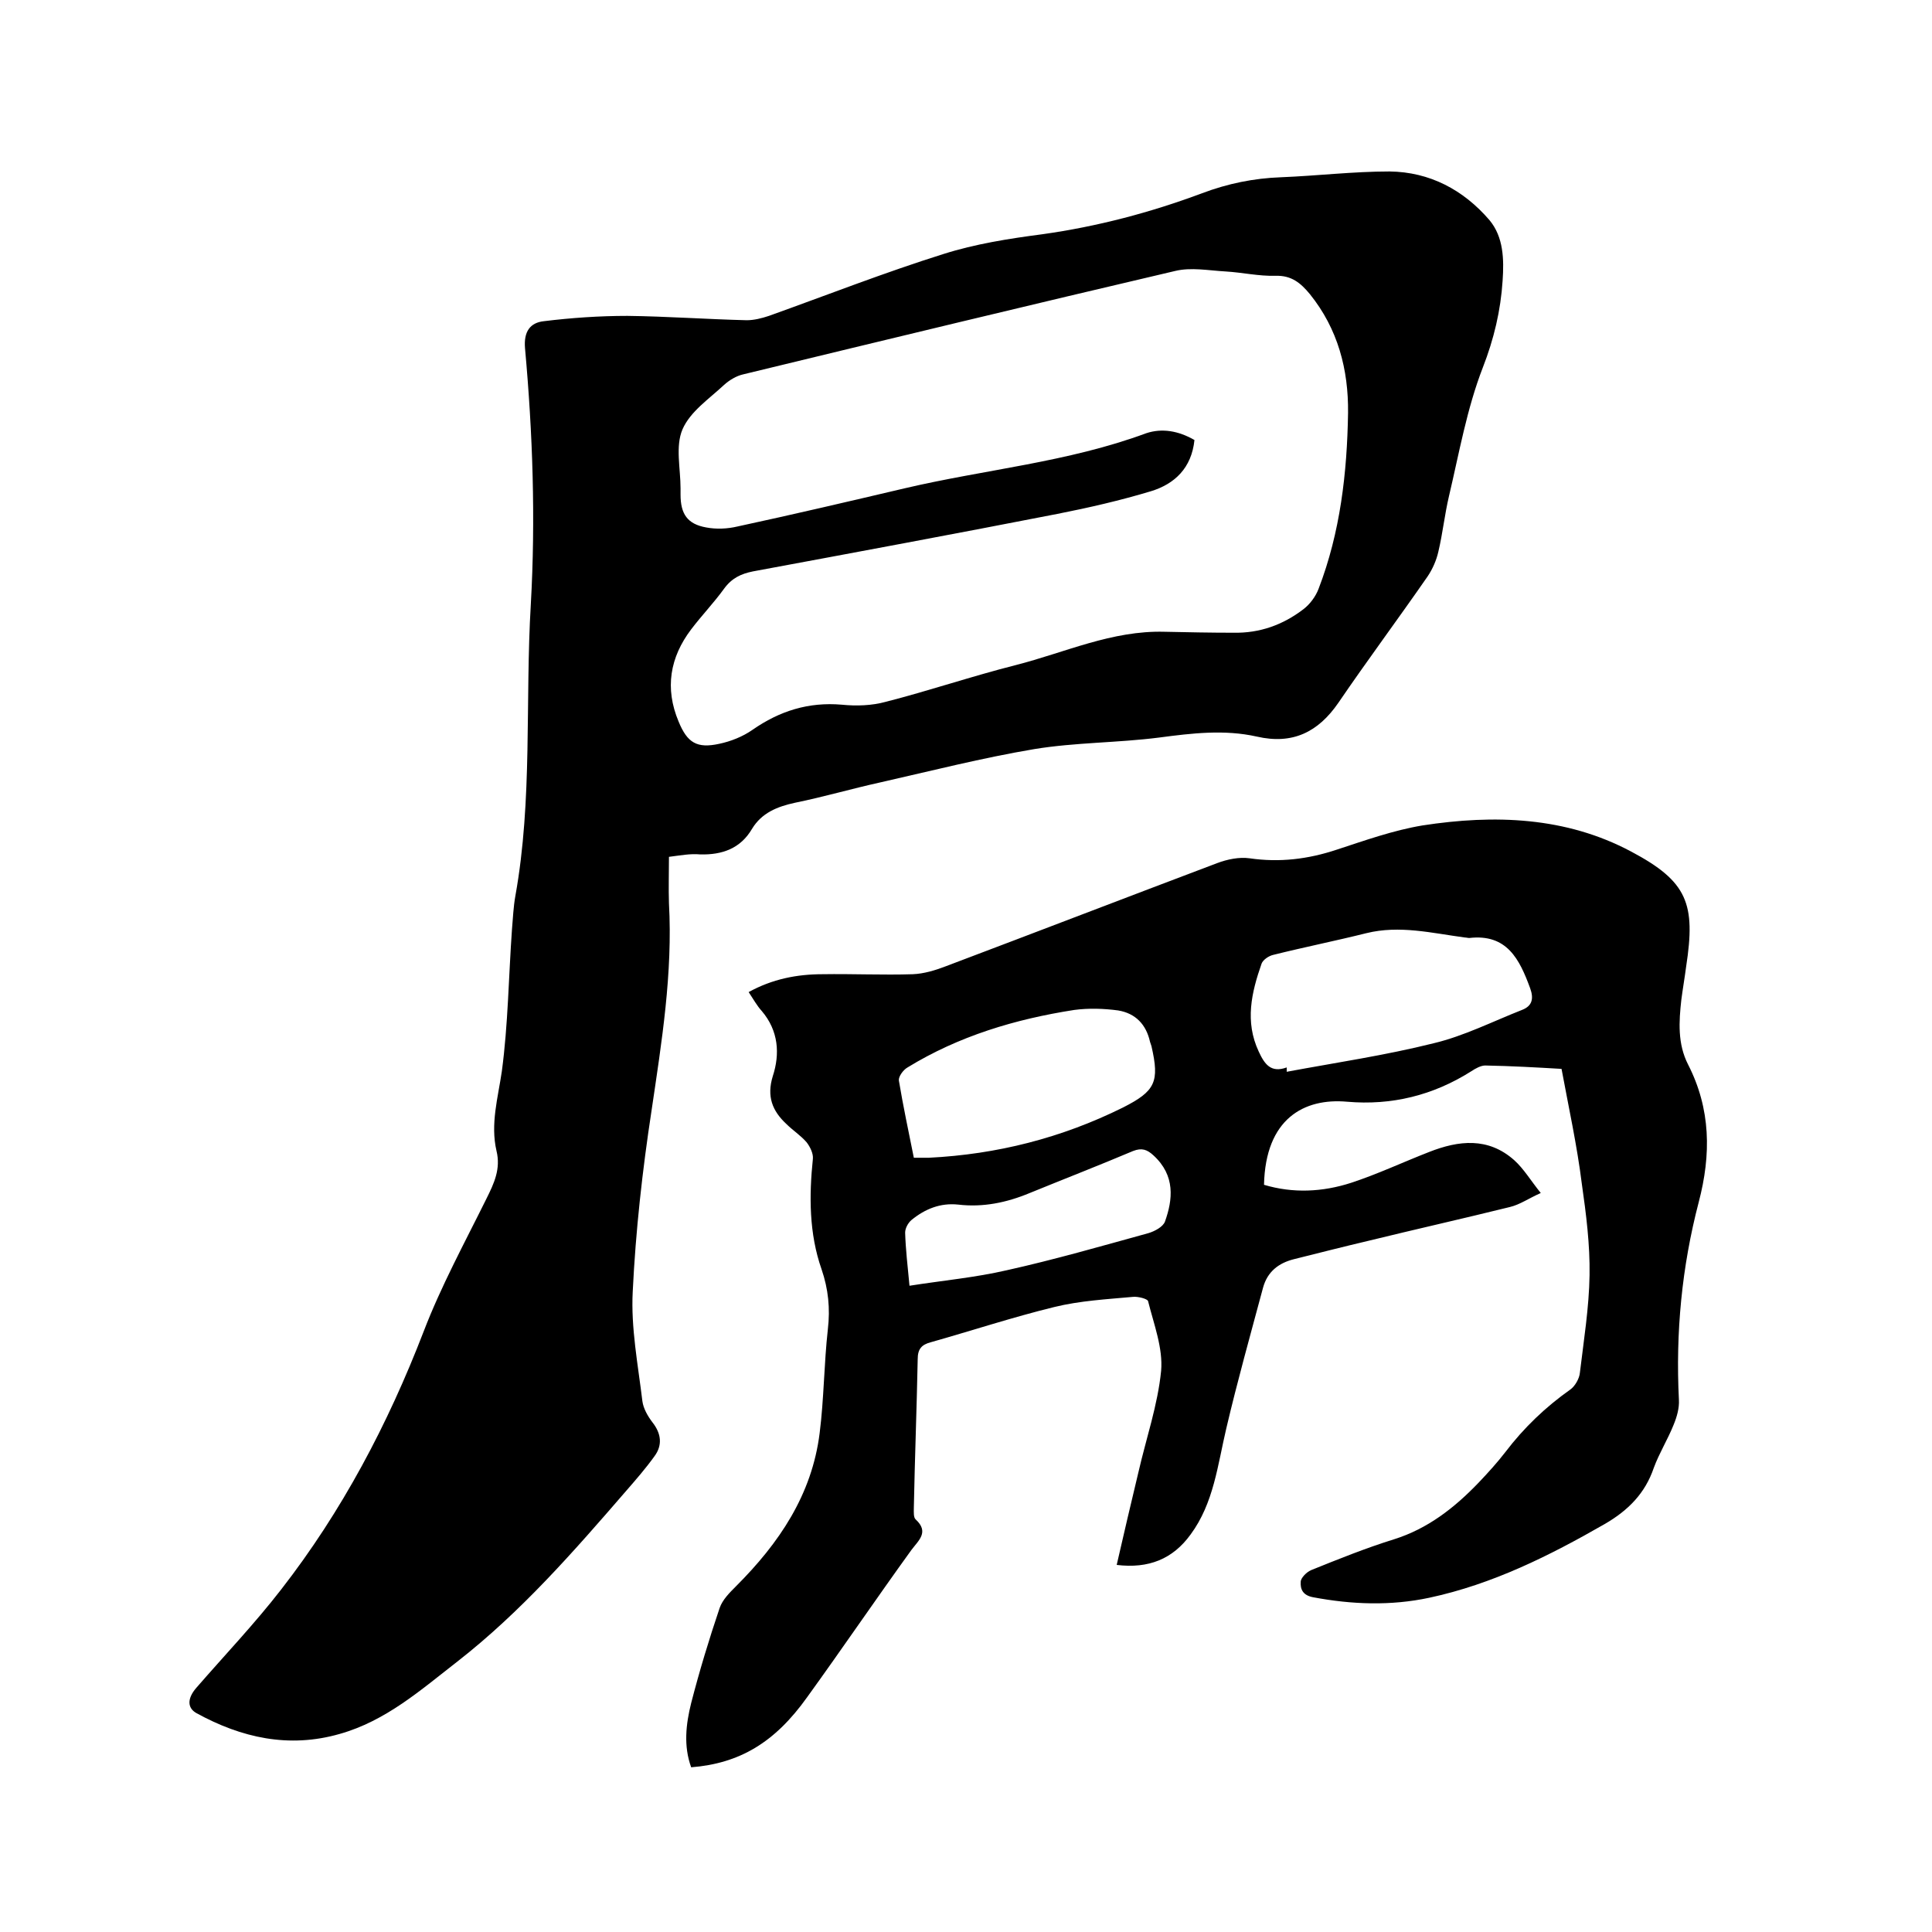
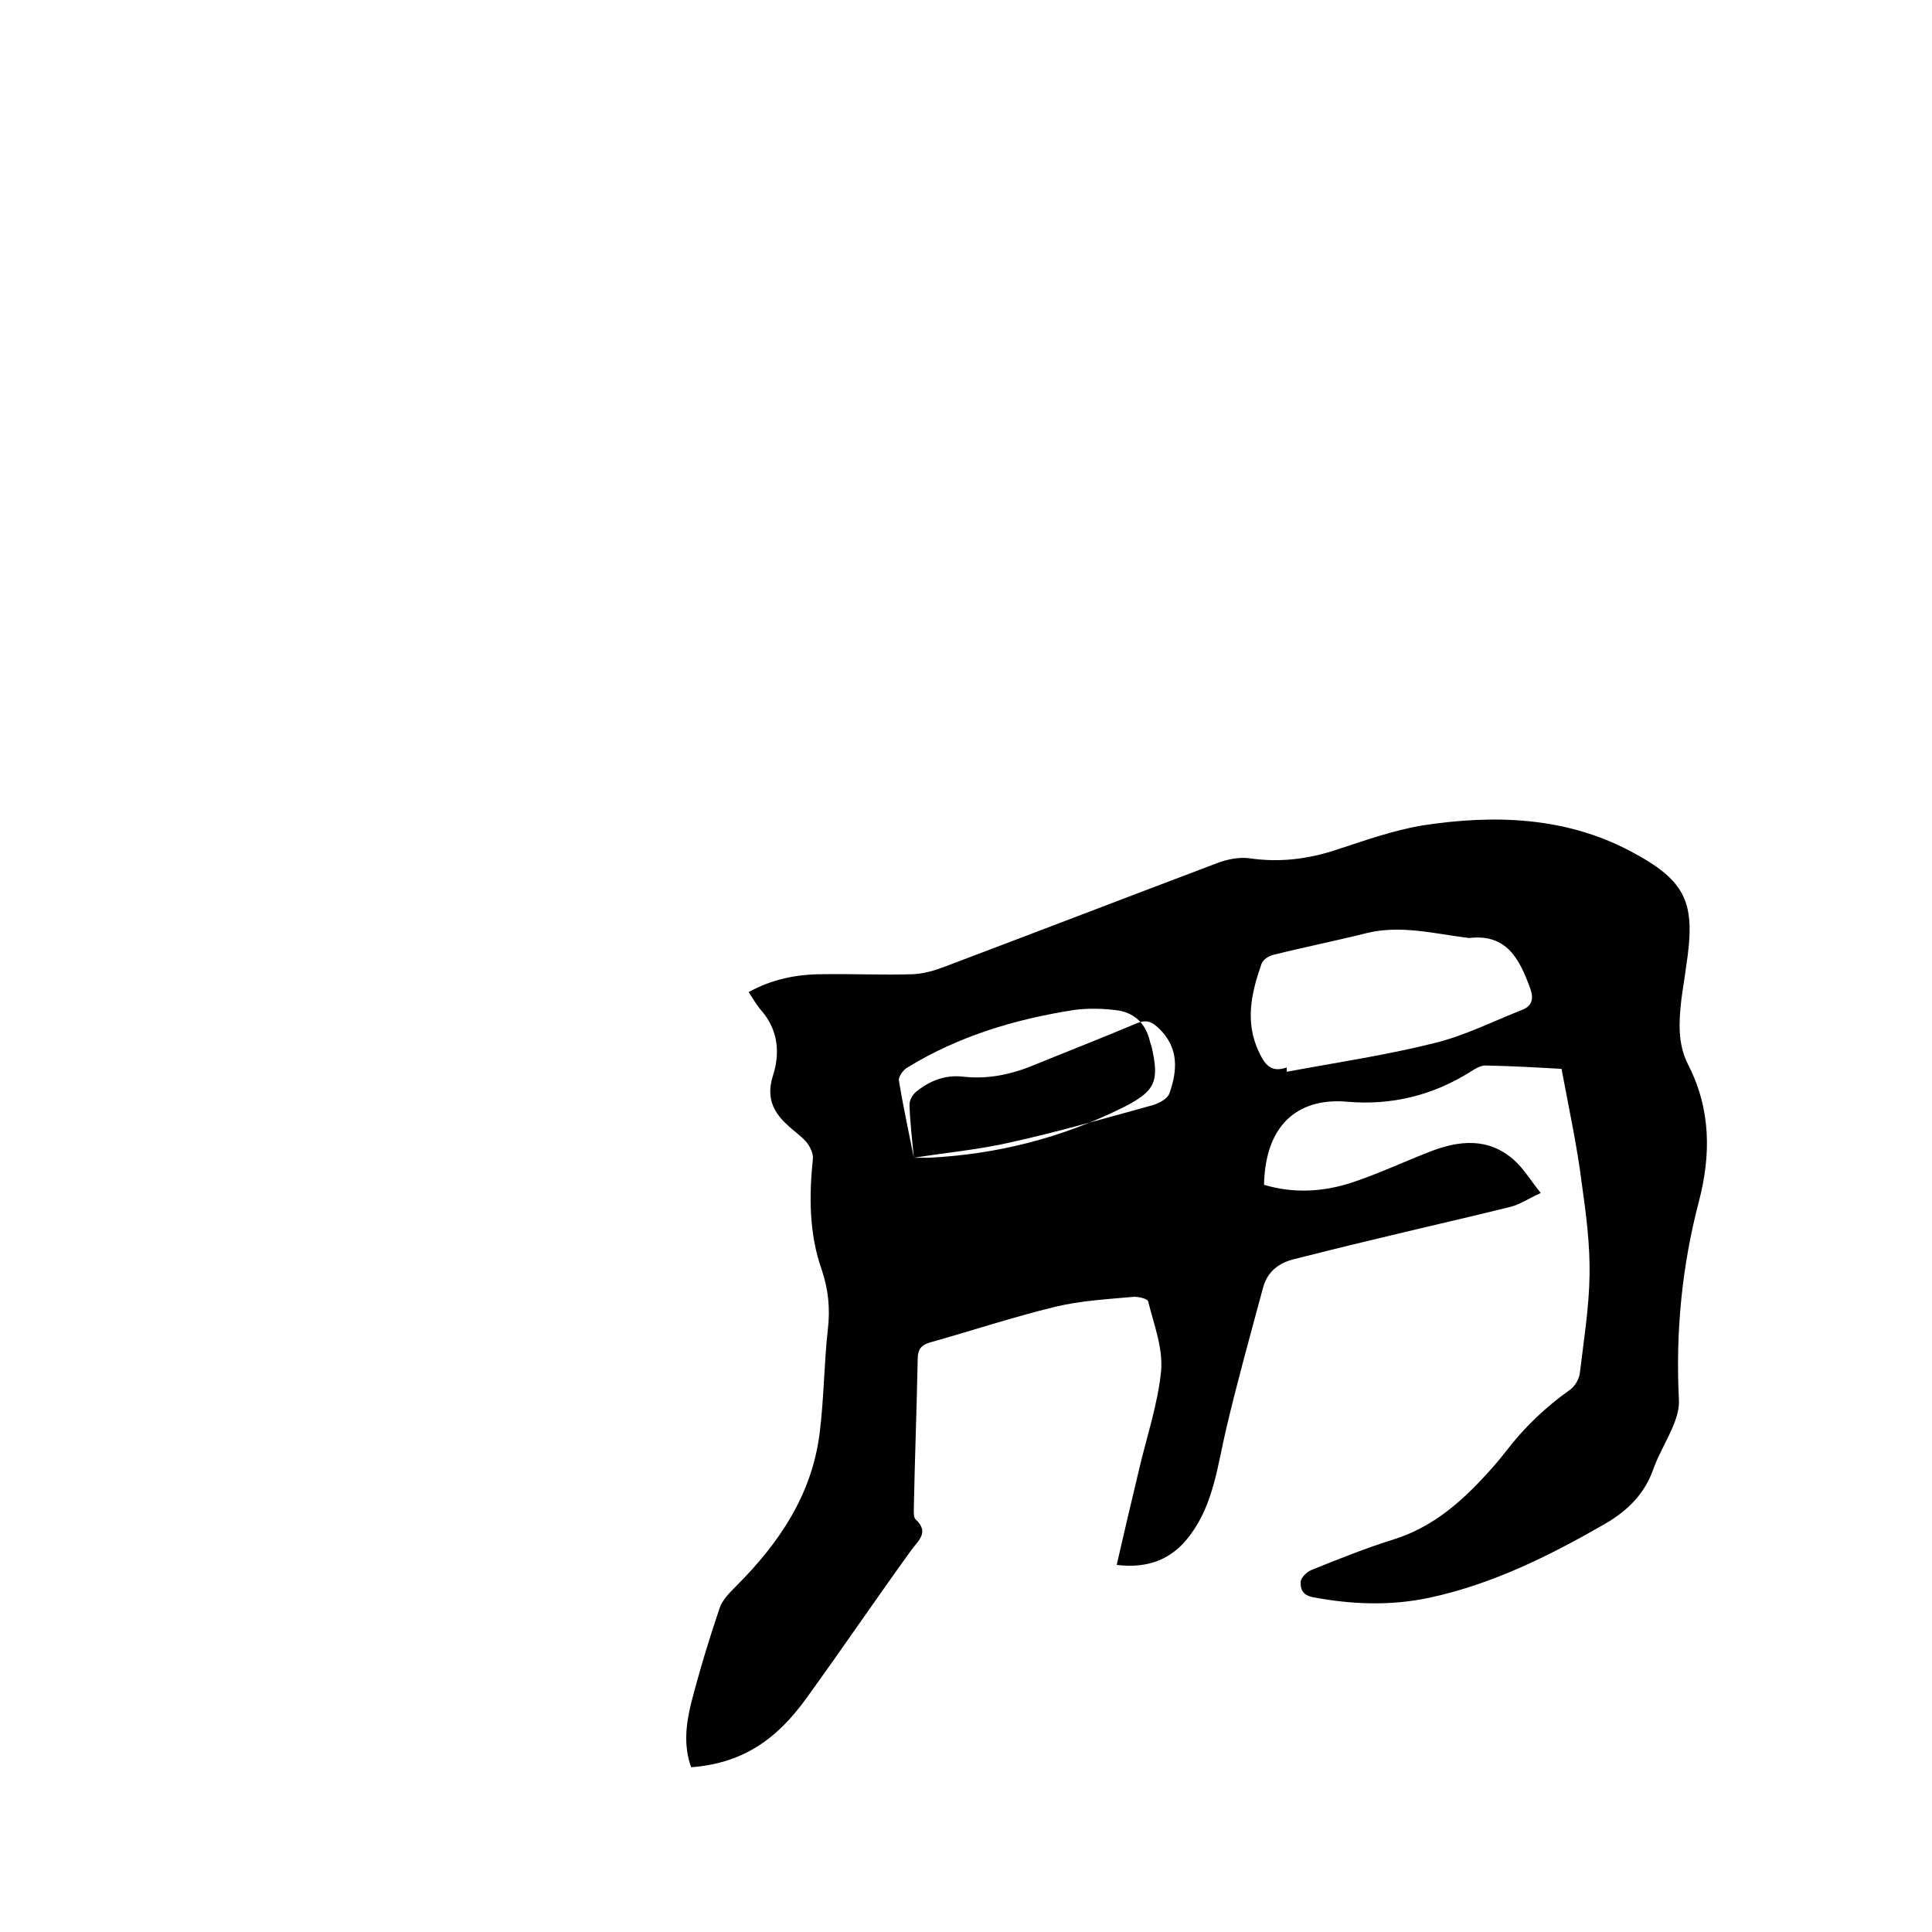
<svg xmlns="http://www.w3.org/2000/svg" enable-background="new 0 0 400 400" viewBox="0 0 400 400">
-   <path d="m138.5 177.4c0 3.4-.1 6.5 0 9.6.8 14.5-1.5 28.7-3.6 42.9-1.9 12.4-3.3 25-3.9 37.5-.4 7.5 1.1 15.2 2 22.7.2 1.5 1.1 3.1 2.1 4.4 1.8 2.3 2.1 4.7.4 7-1.8 2.5-3.8 4.8-5.8 7.1-10.9 12.6-21.8 25.1-35 35.4-7.6 5.9-14.8 12.3-24.4 15-10.5 3-20.3.8-29.6-4.3-2-1.1-1.9-3.1-.1-5.2 5.9-6.8 12.1-13.3 17.6-20.4 12.6-16.2 22.1-34.2 29.5-53.4 3.6-9.4 8.5-18.4 13-27.5 1.6-3.2 3-6.2 2.1-9.9-1.3-5.6.3-11 1.1-16.5 1.3-9.7 1.4-19.6 2.1-29.4.2-2.3.3-4.7.7-6.9 3.6-20 2-40.3 3.2-60.4 1-17.7.4-35.3-1.2-53-.3-3.5 1.1-5.3 3.9-5.6 5.7-.7 11.5-1.1 17.3-1.1 8.2.1 16.5.7 24.7.9 1.5 0 3.1-.4 4.6-.9 12-4.3 24-9 36.1-12.8 6.6-2.1 13.6-3.2 20.5-4.1 11.4-1.6 22.4-4.5 33.1-8.5 5.3-2 10.7-3.1 16.3-3.3 7.5-.3 15-1.2 22.5-1.2 8.3.1 15.3 3.8 20.7 10.1 2.9 3.5 3 8.1 2.7 12.5-.4 6.2-1.8 12.1-4.1 18-3.3 8.5-4.9 17.7-7 26.6-.9 3.8-1.3 7.7-2.2 11.5-.4 1.8-1.2 3.6-2.2 5.1-6.1 8.8-12.5 17.4-18.5 26.2-4.2 6.1-9.5 8.7-16.9 7-6.7-1.5-13.4-.7-20.2.2-8.6 1.1-17.4 1-25.9 2.4-10.7 1.8-21.3 4.5-31.9 6.9-5.9 1.3-11.7 3-17.6 4.2-3.7.8-6.9 2.1-8.9 5.4-2.4 4.1-6.2 5.4-10.7 5.3-2.1-.2-4.1.2-6.5.5zm108.8-86.3c-.6 5.8-4.1 9.1-9 10.6-6.3 1.9-12.8 3.4-19.4 4.7-21 4.1-42 8-63 11.9-2.5.5-4.4 1.4-6 3.6-2.1 2.9-4.6 5.5-6.8 8.4-4.4 5.8-5.5 12.2-2.6 19.1 1.8 4.4 3.8 5.6 8.4 4.6 2.4-.5 4.9-1.5 6.9-2.9 5.6-3.9 11.6-5.8 18.5-5.2 3 .3 6.2.2 9.1-.6 9-2.3 17.8-5.3 26.9-7.6 10.2-2.6 19.9-7.2 30.8-6.9 4.8.1 9.5.2 14.3.2 5.4.1 10.2-1.6 14.5-4.9 1.3-1 2.5-2.6 3.1-4.2 4.5-11.7 5.9-24 6.1-36.4.1-9-2.1-17.4-7.9-24.6-1.9-2.3-3.8-3.9-7.1-3.8-3.5.1-6.9-.7-10.4-.9s-7.1-.9-10.4-.1c-29.9 7-59.7 14.2-89.4 21.4-1.4.3-2.9 1.2-4 2.2-3.1 2.9-7 5.5-8.6 9.2-1.5 3.5-.4 8.1-.4 12.2v1.3c0 4 1.4 6.1 5.3 6.8 2.1.4 4.4.3 6.5-.2 11.6-2.5 23.1-5.2 34.6-7.9 16.6-3.9 33.8-5.4 50-11.4 3.3-1.1 6.7-.5 10 1.4z" />
-   <path d="m323.3 221.3c-5.1-.3-10.4-.6-15.8-.7-.9 0-2 .6-2.9 1.2-7.9 5-16.5 7.1-25.7 6.3-8.9-.8-16.9 3.5-17.2 17.2 6 1.8 12.1 1.5 18-.4 5.5-1.8 10.8-4.3 16.2-6.4 6.1-2.4 12.2-3.1 17.6 1.7 2 1.8 3.4 4.2 5.5 6.8-2.5 1.1-4.3 2.4-6.4 2.9-9.7 2.4-19.5 4.6-29.3 7-5.1 1.2-10.2 2.5-15.4 3.8-3.2.8-5.5 2.6-6.4 5.9-2.6 9.7-5.3 19.3-7.6 29.1-1.8 7.6-2.6 15.5-7.4 22-3.7 5.1-8.7 7.1-15.3 6.3 1.5-6.6 3-12.9 4.5-19.2 1.6-7 4-13.9 4.7-21 .4-4.7-1.5-9.6-2.7-14.4-.1-.5-2.1-1-3.1-.9-5.5.5-11 .8-16.3 2.1-8.6 2.1-17.1 4.9-25.6 7.3-1.9.5-2.7 1.4-2.7 3.5-.2 10.3-.6 20.5-.8 30.8 0 .8-.1 2 .4 2.4 2.8 2.6.6 4.3-.9 6.3-7.3 10.1-14.3 20.4-21.6 30.5-6.7 9.4-14 13.7-24 14.5-1.6-4.4-1.1-8.9 0-13.3 1.7-6.6 3.7-13.2 5.9-19.7.6-1.7 2-3.1 3.4-4.5 8.9-8.9 15.7-18.9 17.3-31.7.9-7.1.9-14.4 1.7-21.5.5-4.3.1-8.3-1.3-12.4-2.6-7.4-2.6-15.2-1.8-22.9.1-1.1-.6-2.5-1.3-3.4-1.2-1.4-2.9-2.5-4.2-3.8-2.9-2.7-4.1-5.7-2.8-9.9 1.5-4.6 1.2-9.4-2.3-13.5-1-1.1-1.7-2.4-2.7-3.9 4.9-2.7 10-3.7 15.3-3.7 6.2-.1 12.5.2 18.7 0 2.3-.1 4.6-.8 6.7-1.6 18.8-7.1 37.5-14.3 56.3-21.4 2.1-.8 4.6-1.3 6.7-1 6.2.9 12.1.2 18.1-1.8 5.8-1.9 11.7-4 17.7-5 14.9-2.3 29.7-1.8 43.2 5.4 11.7 6.2 13.4 10.8 11.4 23.8-.3 2.3-.7 4.6-1 6.9-.5 4.5-.8 9.1 1.4 13.4 4.7 9.2 4.8 18.6 2.2 28.5-3.5 13.4-4.8 27-4.1 40.9.1 1.7-.4 3.5-1.1 5.2-1.2 3-3 5.9-4.1 8.9-1.8 5.3-5.3 8.8-10.1 11.6-11.5 6.6-23.3 12.5-36.4 15.3-8 1.7-16 1.4-24-.1-2.2-.4-2.7-1.7-2.6-3.2 0-.8 1.2-2 2.1-2.4 5.7-2.3 11.4-4.6 17.2-6.4 7-2.2 12.5-6.5 17.5-11.7 2-2.1 3.9-4.2 5.6-6.4 3.8-5 8.3-9.3 13.4-12.9 1-.7 1.9-2.3 2-3.5.8-6.7 1.9-13.5 2-20.2.1-6.3-.7-12.6-1.6-18.9-1-8-2.7-15.7-4.2-23.8zm-56.9-.3v.9c10.2-1.9 20.4-3.4 30.4-5.9 6.3-1.5 12.2-4.5 18.3-6.9 2.1-.8 2.5-2.3 1.7-4.5-2.2-6-4.8-11.3-12.6-10.4-.3 0-.6-.1-.9-.1-6.8-.9-13.5-2.6-20.4-.9-6.4 1.6-12.9 2.9-19.3 4.5-.9.2-2.1 1-2.4 1.8-2.1 6-3.5 12-.6 18.2 1.2 2.6 2.5 4.5 5.8 3.3zm-77.2 18.7h3.1c14.1-.7 27.5-4.1 40.2-10.4 6.7-3.4 7.6-5.3 5.9-12.7-.1-.3-.2-.6-.3-.9-.8-3.6-3-5.9-6.6-6.5-3-.4-6.1-.5-9.1-.1-12.2 1.9-23.9 5.4-34.5 11.9-.9.5-1.9 1.9-1.8 2.7.9 5.4 2 10.5 3.1 16zm-.9 26.5c7-1.1 13.6-1.7 20.1-3.2 9.9-2.2 19.6-5 29.4-7.7 1.3-.4 3-1.3 3.4-2.4 1.6-4.5 2.2-9.5-2.4-13.7-1.3-1.2-2.4-1.6-4.2-.9-7.1 3-14.3 5.8-21.4 8.7-4.8 2-9.7 3-14.8 2.4-3.7-.4-6.9.9-9.7 3.2-.7.6-1.3 1.7-1.3 2.6.1 3.4.5 6.8.9 11z" />
+   <path d="m323.3 221.3c-5.1-.3-10.4-.6-15.8-.7-.9 0-2 .6-2.9 1.2-7.9 5-16.5 7.1-25.7 6.3-8.9-.8-16.9 3.5-17.2 17.2 6 1.8 12.1 1.5 18-.4 5.5-1.8 10.8-4.3 16.2-6.4 6.1-2.4 12.2-3.1 17.6 1.7 2 1.8 3.4 4.2 5.5 6.8-2.5 1.1-4.3 2.4-6.4 2.9-9.7 2.4-19.5 4.6-29.3 7-5.1 1.2-10.2 2.5-15.4 3.8-3.2.8-5.5 2.6-6.4 5.9-2.6 9.7-5.3 19.3-7.6 29.1-1.8 7.6-2.6 15.5-7.4 22-3.7 5.1-8.7 7.1-15.3 6.3 1.5-6.6 3-12.9 4.5-19.2 1.6-7 4-13.9 4.7-21 .4-4.7-1.5-9.6-2.7-14.4-.1-.5-2.1-1-3.1-.9-5.5.5-11 .8-16.3 2.1-8.6 2.1-17.1 4.9-25.6 7.3-1.9.5-2.7 1.4-2.7 3.5-.2 10.3-.6 20.5-.8 30.8 0 .8-.1 2 .4 2.4 2.8 2.6.6 4.3-.9 6.3-7.3 10.1-14.3 20.4-21.6 30.5-6.7 9.4-14 13.7-24 14.5-1.6-4.4-1.1-8.9 0-13.3 1.7-6.6 3.7-13.2 5.9-19.7.6-1.7 2-3.1 3.4-4.5 8.9-8.9 15.7-18.9 17.3-31.7.9-7.1.9-14.4 1.7-21.5.5-4.3.1-8.3-1.3-12.4-2.6-7.4-2.6-15.2-1.8-22.9.1-1.1-.6-2.5-1.3-3.4-1.2-1.4-2.9-2.5-4.2-3.8-2.9-2.7-4.1-5.7-2.8-9.9 1.5-4.6 1.2-9.4-2.3-13.5-1-1.1-1.7-2.4-2.7-3.9 4.9-2.7 10-3.7 15.3-3.7 6.2-.1 12.5.2 18.7 0 2.3-.1 4.6-.8 6.7-1.6 18.8-7.1 37.5-14.3 56.3-21.4 2.1-.8 4.6-1.3 6.7-1 6.2.9 12.1.2 18.1-1.8 5.8-1.9 11.7-4 17.7-5 14.9-2.3 29.7-1.8 43.2 5.4 11.7 6.2 13.4 10.8 11.4 23.8-.3 2.3-.7 4.6-1 6.9-.5 4.5-.8 9.1 1.4 13.4 4.7 9.2 4.8 18.6 2.2 28.5-3.5 13.4-4.8 27-4.1 40.9.1 1.7-.4 3.5-1.1 5.2-1.2 3-3 5.9-4.1 8.9-1.8 5.3-5.3 8.8-10.1 11.6-11.5 6.6-23.3 12.5-36.4 15.3-8 1.7-16 1.4-24-.1-2.2-.4-2.7-1.7-2.6-3.2 0-.8 1.2-2 2.1-2.4 5.7-2.3 11.4-4.6 17.2-6.4 7-2.2 12.5-6.5 17.5-11.7 2-2.1 3.9-4.2 5.6-6.4 3.8-5 8.3-9.3 13.4-12.9 1-.7 1.9-2.3 2-3.5.8-6.7 1.9-13.5 2-20.2.1-6.3-.7-12.6-1.6-18.9-1-8-2.7-15.7-4.2-23.8zm-56.9-.3v.9c10.2-1.9 20.4-3.4 30.4-5.9 6.3-1.5 12.2-4.5 18.3-6.9 2.1-.8 2.5-2.3 1.7-4.5-2.2-6-4.8-11.3-12.6-10.4-.3 0-.6-.1-.9-.1-6.8-.9-13.5-2.6-20.4-.9-6.4 1.6-12.9 2.9-19.3 4.5-.9.2-2.1 1-2.4 1.8-2.1 6-3.5 12-.6 18.2 1.2 2.6 2.5 4.5 5.8 3.3zm-77.2 18.7h3.1c14.1-.7 27.5-4.1 40.2-10.4 6.7-3.4 7.6-5.3 5.9-12.7-.1-.3-.2-.6-.3-.9-.8-3.6-3-5.9-6.6-6.5-3-.4-6.1-.5-9.1-.1-12.2 1.9-23.9 5.4-34.5 11.9-.9.5-1.9 1.9-1.8 2.7.9 5.4 2 10.5 3.1 16zc7-1.1 13.6-1.7 20.1-3.2 9.9-2.2 19.6-5 29.4-7.7 1.3-.4 3-1.3 3.4-2.4 1.6-4.5 2.2-9.5-2.4-13.7-1.3-1.2-2.4-1.6-4.2-.9-7.1 3-14.3 5.8-21.4 8.7-4.8 2-9.7 3-14.8 2.4-3.7-.4-6.9.9-9.7 3.2-.7.6-1.3 1.7-1.3 2.6.1 3.4.5 6.8.9 11z" />
</svg>